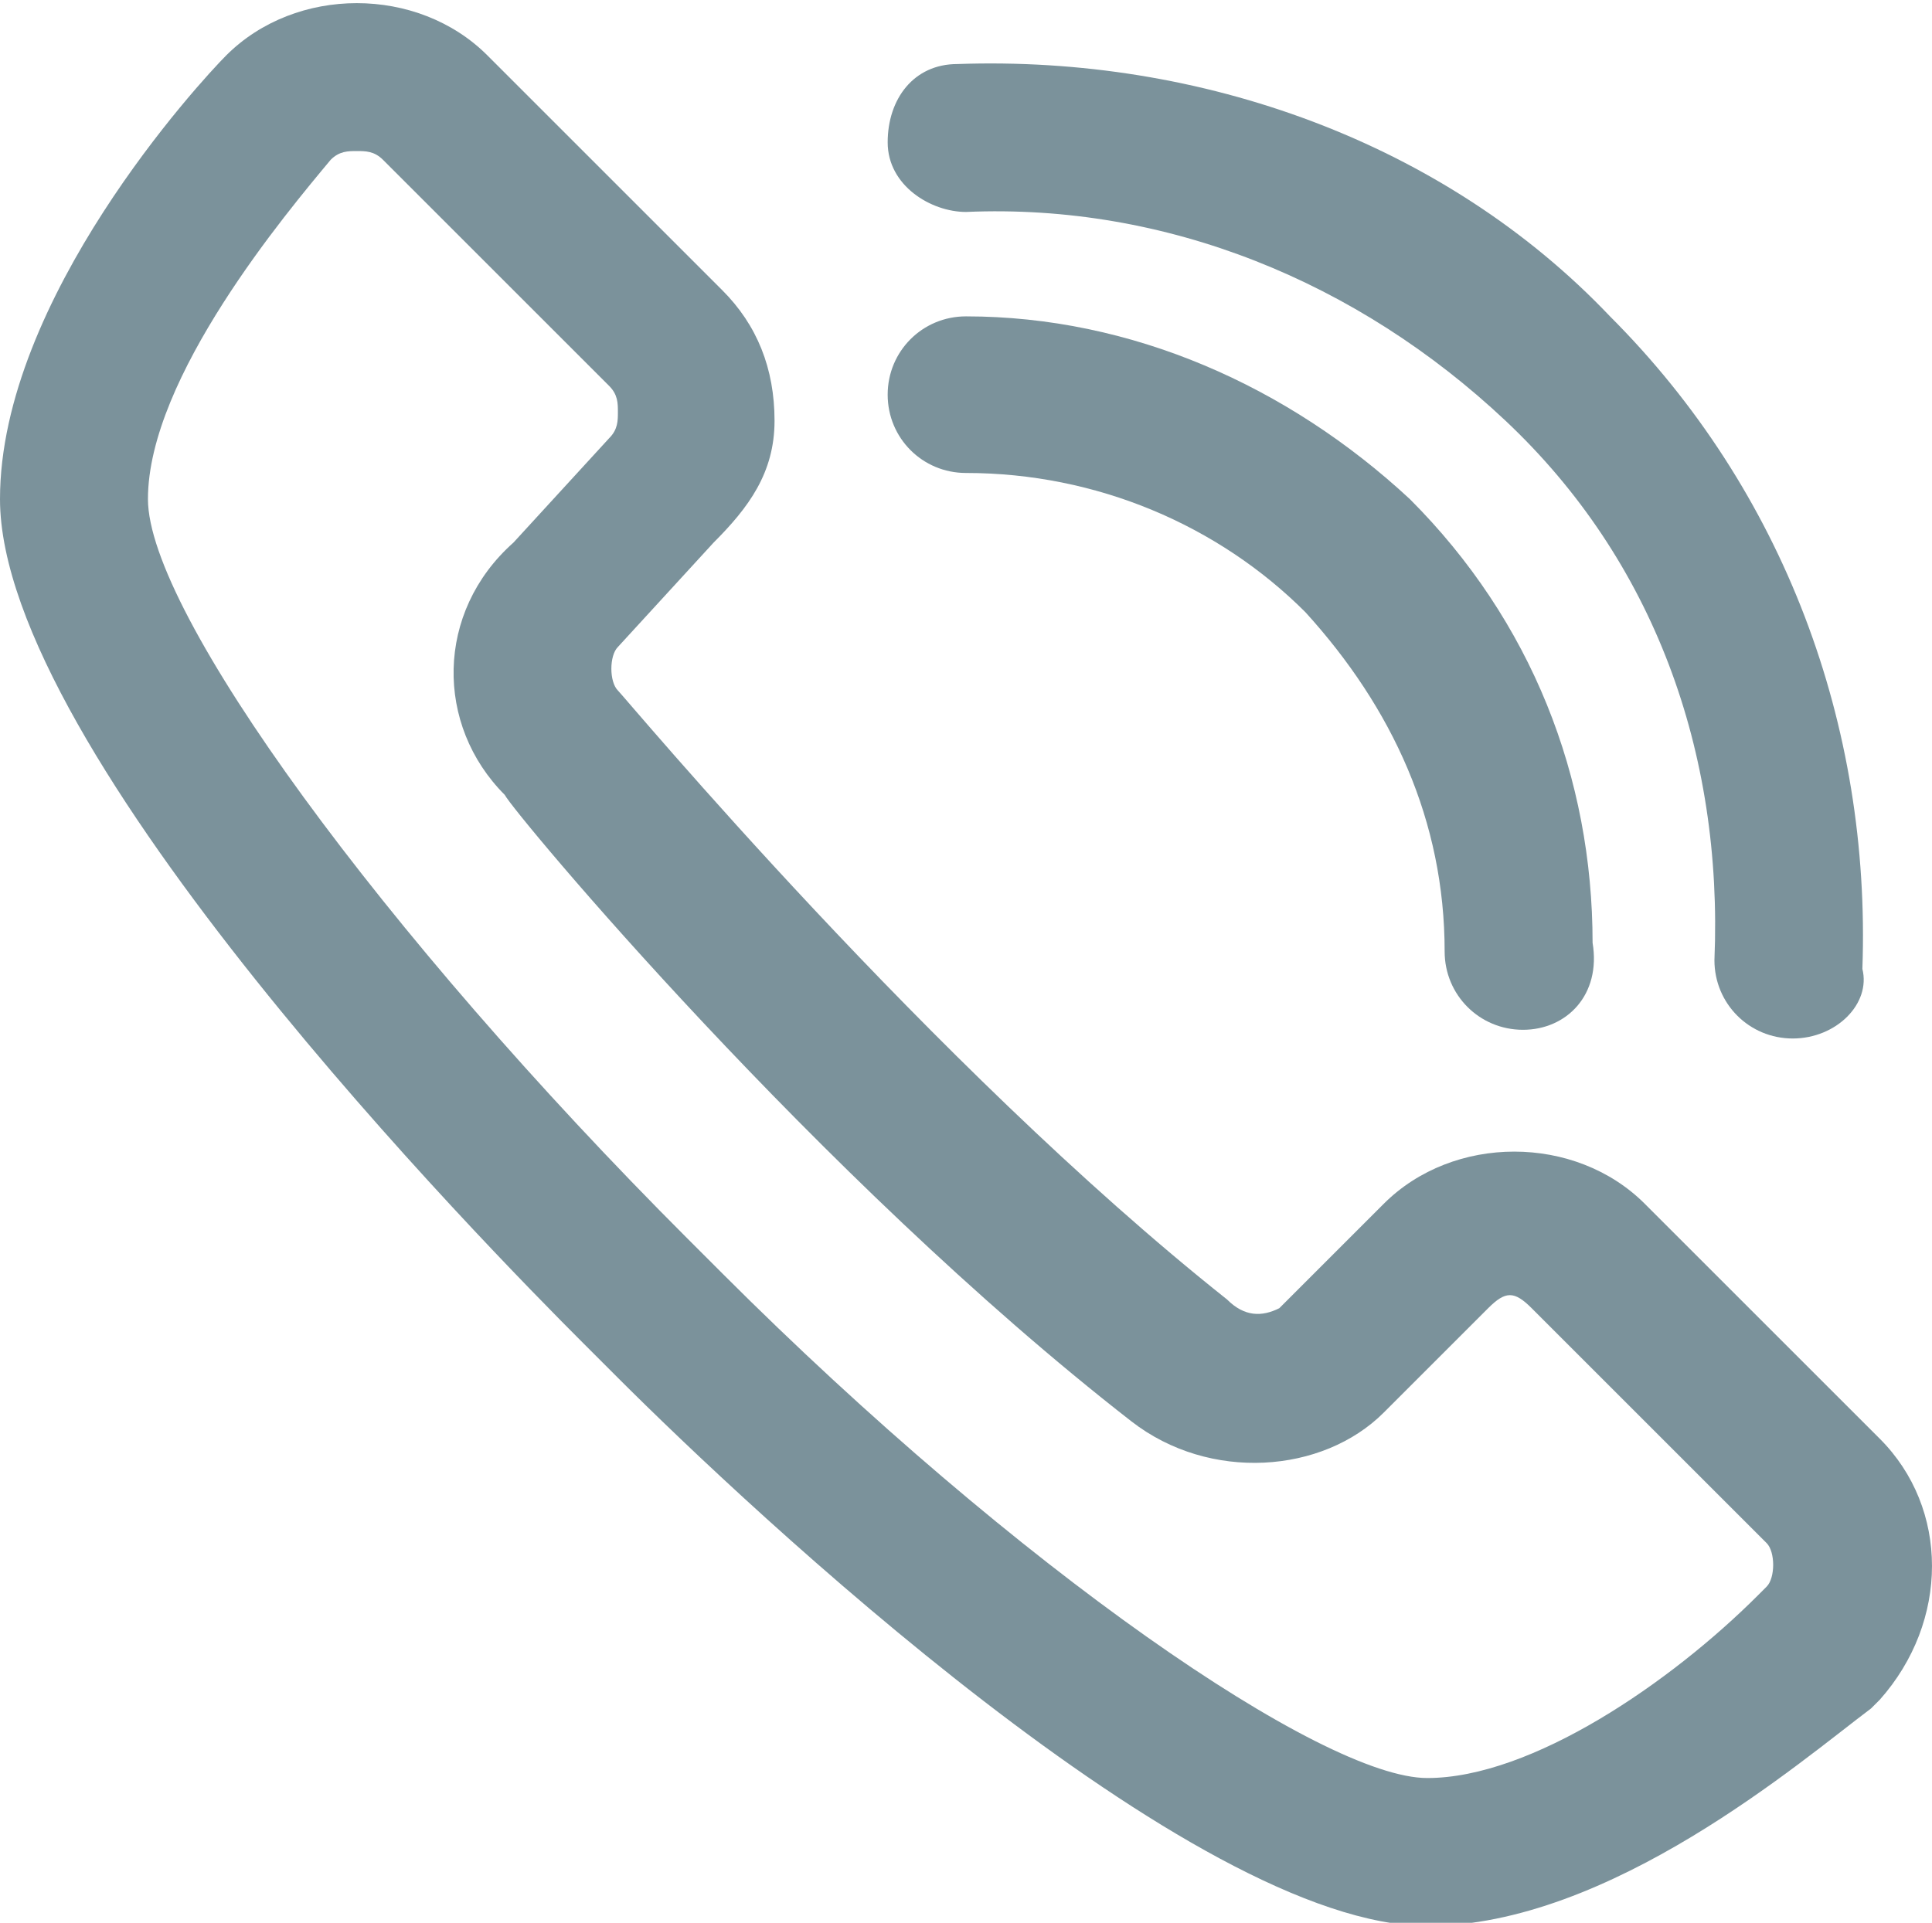
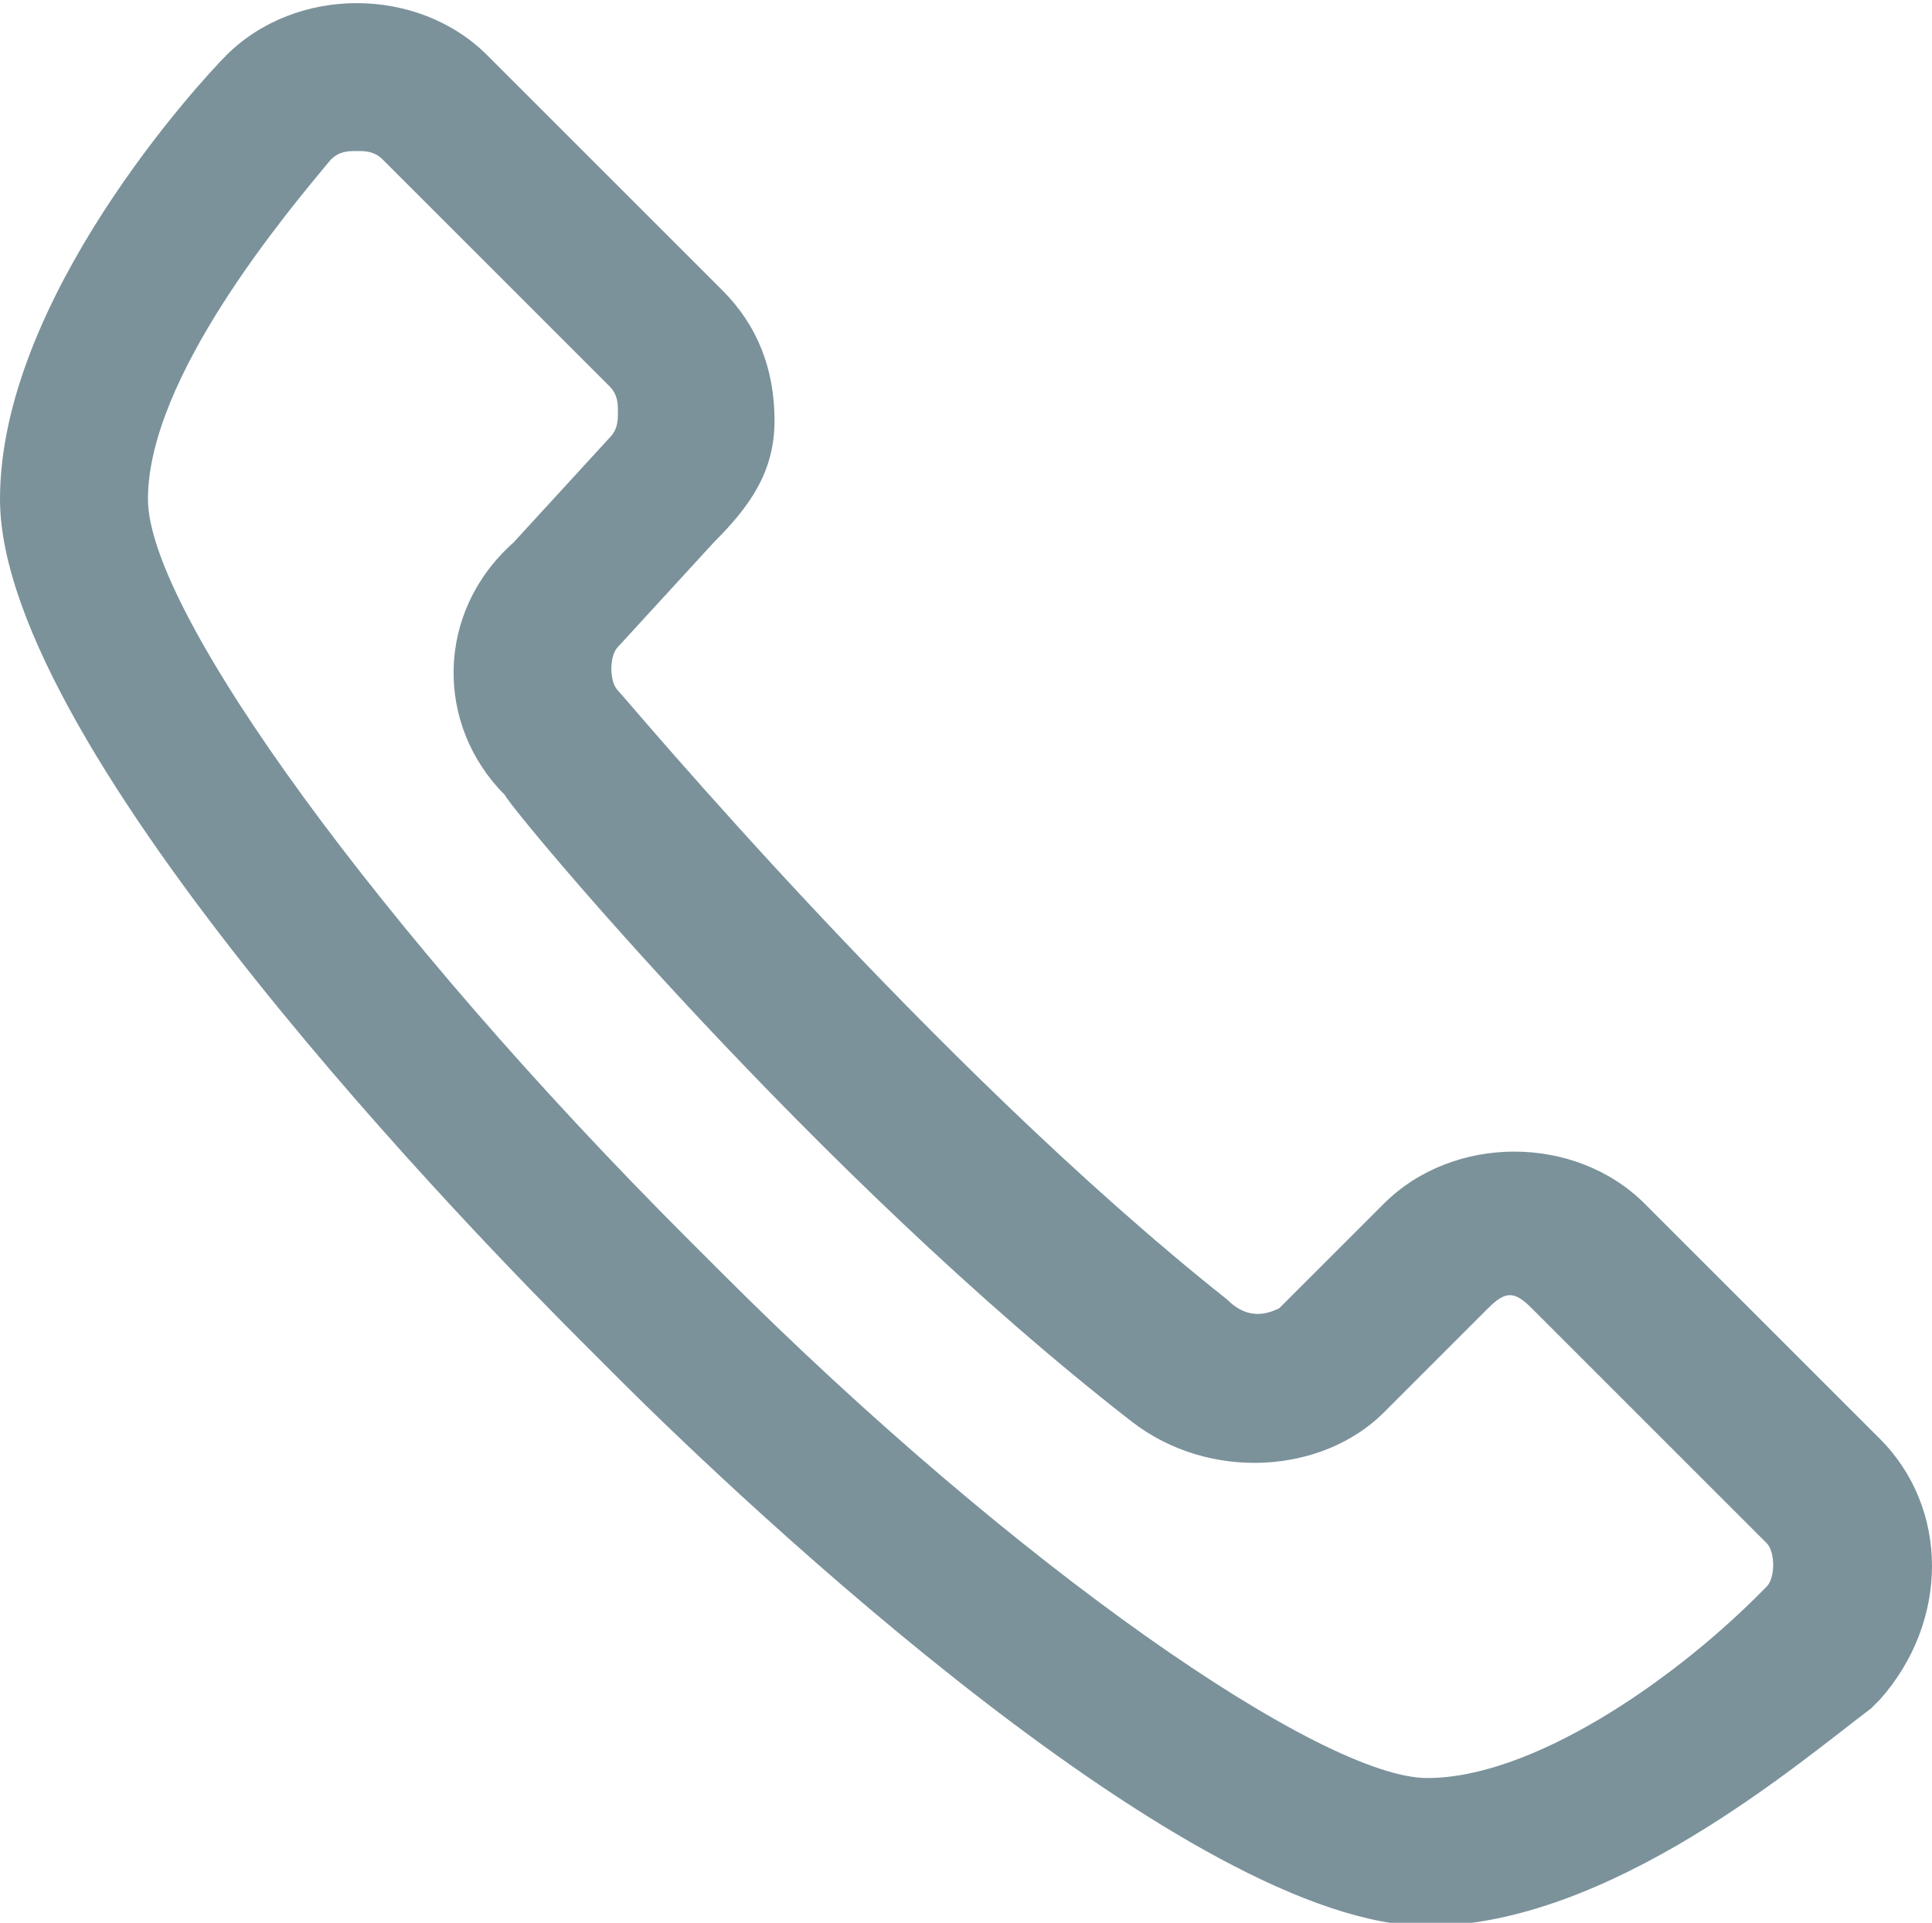
<svg xmlns="http://www.w3.org/2000/svg" version="1.1" id="Layer_1" x="0px" y="0px" width="614.77px" height="612px" viewBox="0 0 614.77 612" enable-background="new 0 0 614.77 612" xml:space="preserve">
  <g>
    <path fill="#7B929B" d="M454.154,613c-74.771,0-216-132.922-257.539-174.461l-11.077-11.076C155.077,397,0,239.155,0,158.847   C0,95.154,63.692,25.923,72,17.616c22.154-22.154,60.923-22.154,83.077,0l74.769,74.77c11.077,11.077,16.615,24.923,16.615,41.538   c0,16.616-8.308,27.692-19.384,38.77l-30.462,33.23c-2.769,2.77-2.769,11.077,0,13.847c2.77,2.77,99.692,119.076,193.847,193.845   c5.538,5.539,11.076,5.539,16.615,2.77l33.229-33.229c22.154-22.154,60.924-22.154,83.077,0l74.771,74.768   c22.152,22.154,22.152,58.154,0,83.078l-2.771,2.77C573.23,560.385,512.308,613,454.154,613z M113.539,48.078   c-2.77,0-5.539,0-8.308,2.769c-13.846,16.615-58.154,69.231-58.154,108c0,36,74.769,138.46,171.692,235.384l11.077,11.076   C324,499.463,420.923,565.924,454.154,565.924c33.229,0,77.538-30.461,105.229-58.154l2.771-2.77c2.769-2.77,2.769-11.076,0-13.846   l-74.771-74.77c-5.539-5.539-8.308-5.539-13.847,0l-33.23,33.23C420.923,469,384.923,471.77,360,452.385   C260.308,374.846,163.385,258.54,160.615,253c-22.154-22.154-22.154-58.154,2.77-80.308l30.461-33.231   c2.769-2.769,2.769-5.539,2.769-8.308s0-5.539-2.769-8.308l-72-72C119.077,48.078,116.308,48.078,113.539,48.078z" />
  </g>
  <g>
-     <path fill="#7B929B" d="M484.615,327.77c-13.847,0-24.923-11.076-24.923-24.921c0-41.539-16.615-77.539-44.309-108   c-27.691-27.692-66.462-44.308-108-44.308c-13.846,0-24.923-11.077-24.923-24.923c0-13.846,11.077-24.923,24.923-24.923l0,0   c52.615,0,102.461,22.154,141.23,58.154c38.77,38.769,58.153,88.615,58.153,141.231C509.538,316.693,498.462,327.77,484.615,327.77   L484.615,327.77z" />
-   </g>
+     </g>
  <g>
-     <path fill="#7B929B" d="M570.462,330.539L570.462,330.539c-13.847,0-24.924-11.076-24.924-24.923   c2.77-66.461-19.384-127.384-66.461-171.692c-47.077-44.308-108-69.23-171.692-66.461c-11.077,0-24.923-8.308-24.923-22.154   c0-13.846,8.308-24.923,22.154-24.923c77.54-2.77,155.078,24.923,207.692,80.308c55.386,55.385,83.077,130.155,80.309,207.691   C595.385,319.463,584.308,330.539,570.462,330.539z" />
-   </g>
+     </g>
</svg>